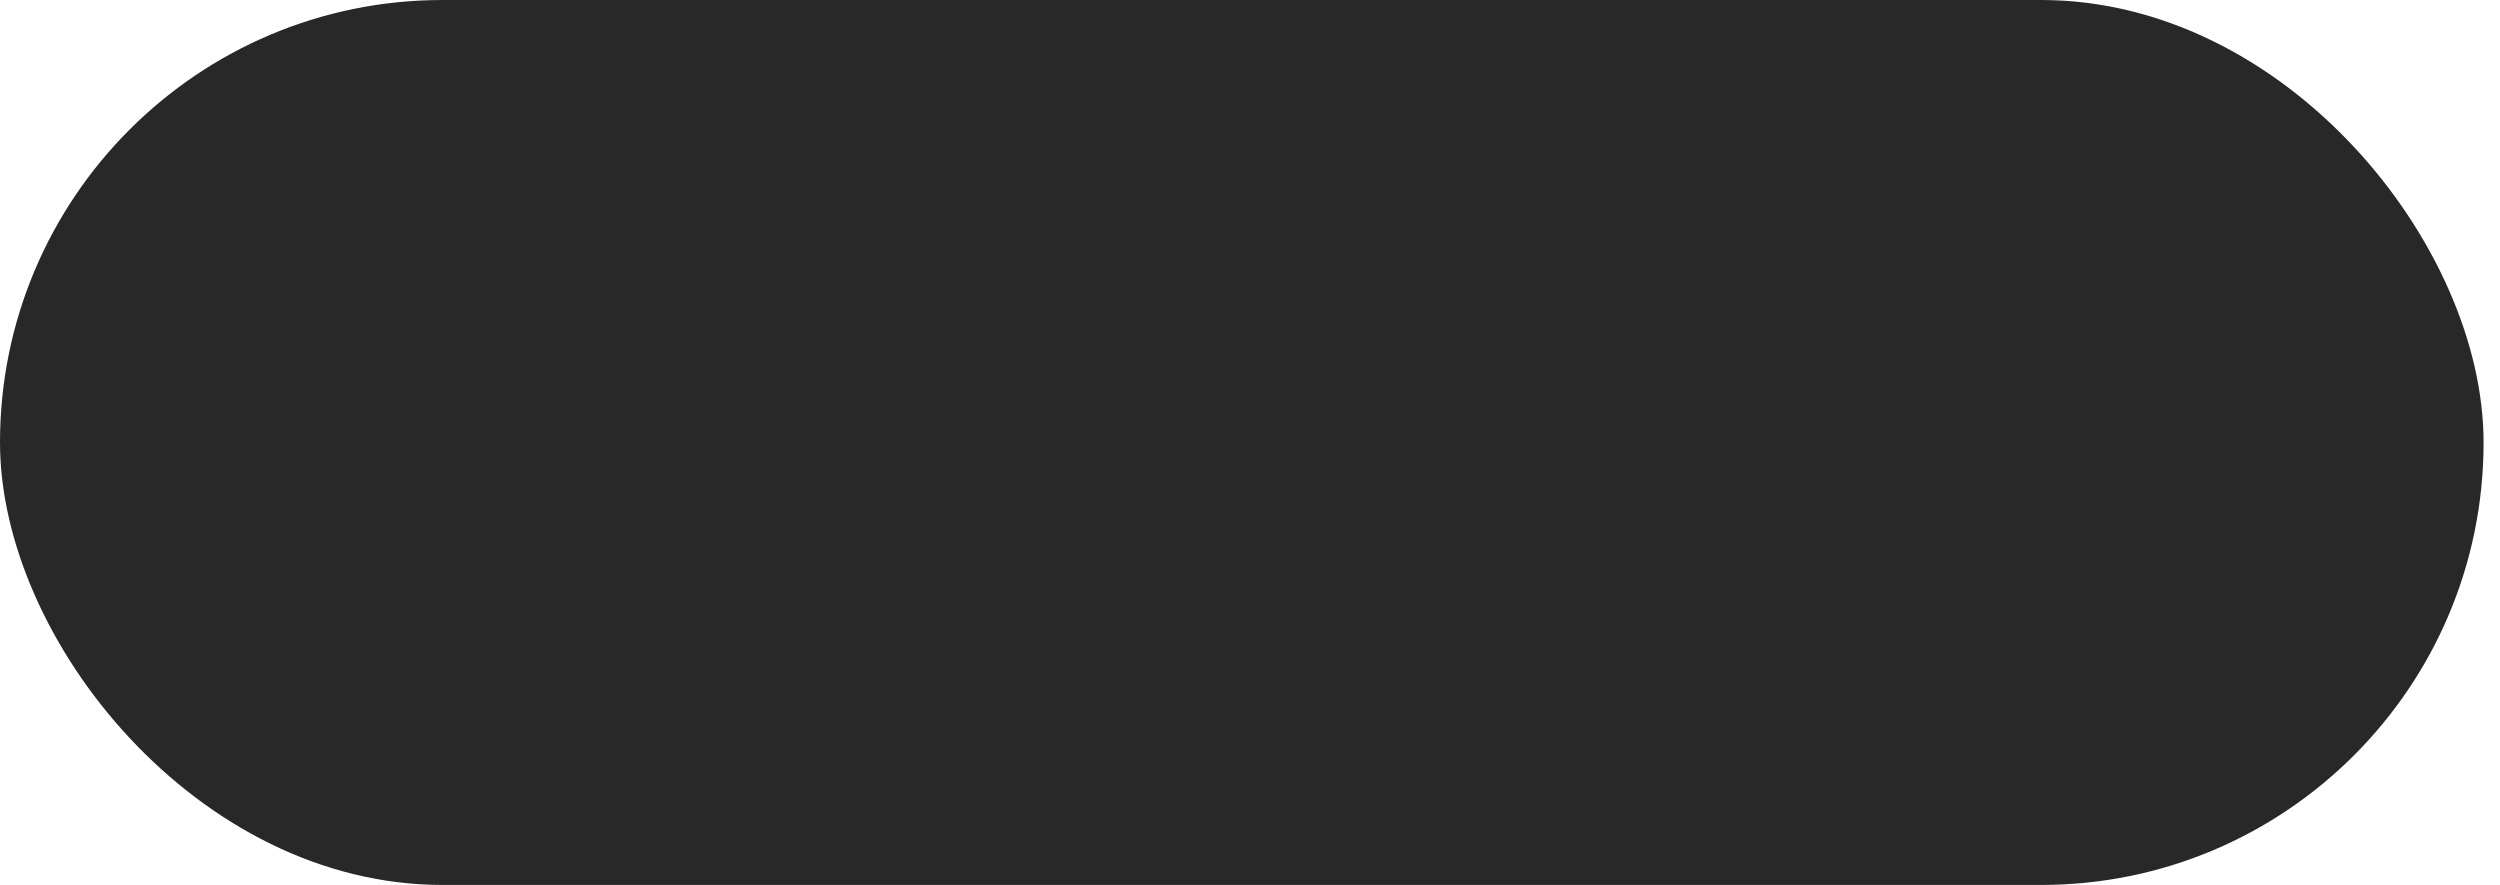
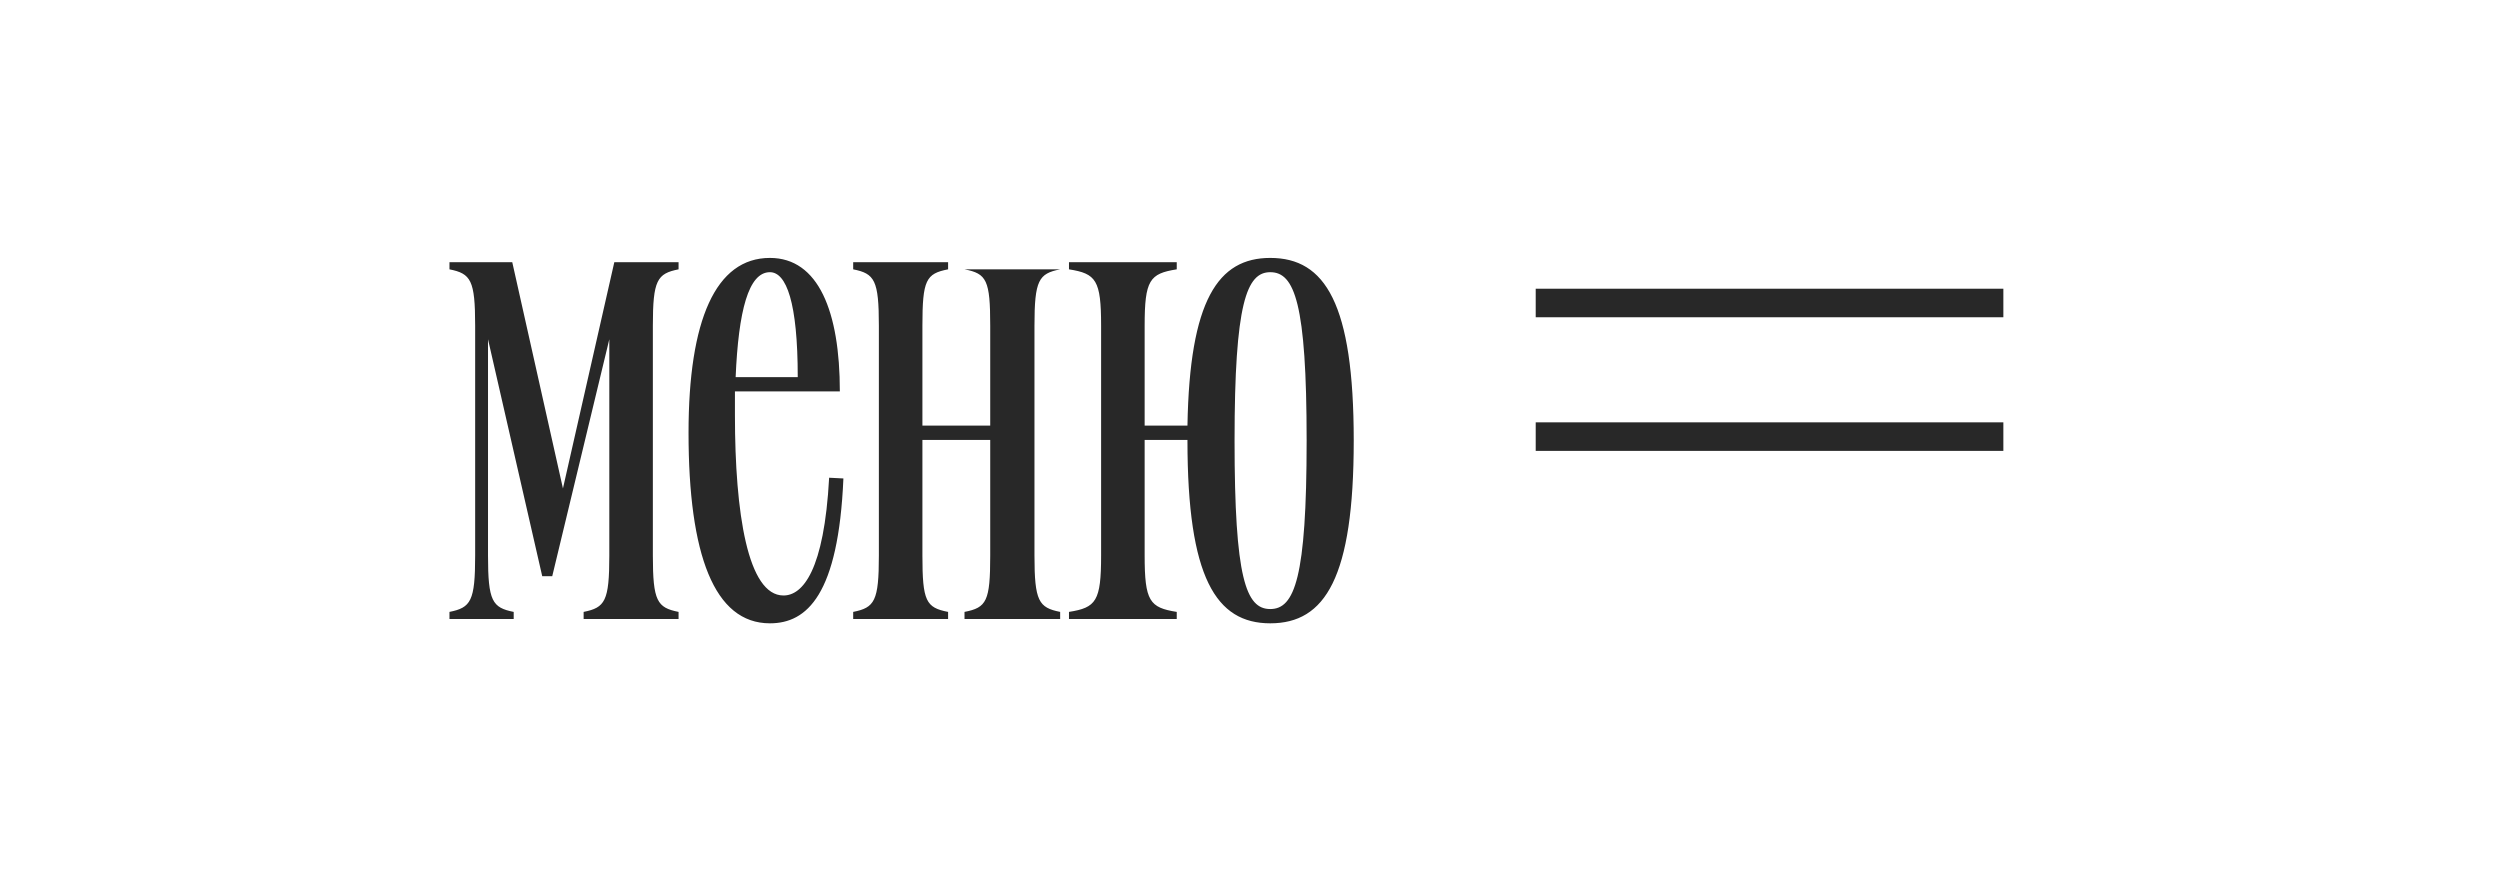
<svg xmlns="http://www.w3.org/2000/svg" width="113" height="40" viewBox="0 0 113 40" fill="none">
-   <rect width="112.258" height="40" rx="20" fill="#282828" />
-   <path d="M20.316 27.98V27.658C21.283 27.464 21.477 27.174 21.477 25.11V14.722C21.477 12.658 21.283 12.368 20.316 12.174V11.851H23.154L25.445 22.077L27.767 11.851H30.671V12.174C29.703 12.368 29.509 12.658 29.509 14.722V25.11C29.509 27.174 29.703 27.464 30.671 27.658V27.98H26.38V27.658C27.348 27.464 27.541 27.174 27.541 25.11V15.335L24.961 26.045H24.509L22.058 15.335V25.11C22.058 27.174 22.251 27.464 23.219 27.658V27.98H20.316ZM31.122 19.561C31.122 14.464 32.348 11.658 34.8 11.658C36.993 11.658 37.961 14.077 37.961 17.69H33.219V18.755C33.219 23.206 33.8 26.916 35.413 26.916C36.284 26.916 37.251 25.787 37.477 21.593L38.122 21.626C37.897 26.884 36.477 28.174 34.8 28.174C32.284 28.174 31.122 25.077 31.122 19.561ZM33.251 17.045H36.058C36.058 13.658 35.542 12.303 34.8 12.303C33.832 12.303 33.38 14.045 33.251 17.045ZM43.596 27.98V27.658C44.596 27.464 44.758 27.174 44.758 25.11V19.884H41.693V25.11C41.693 27.174 41.854 27.464 42.854 27.658V27.98H38.564V27.658C39.532 27.464 39.725 27.174 39.725 25.11V14.722C39.725 12.658 39.532 12.368 38.564 12.174V11.851H42.854V12.174C41.854 12.368 41.693 12.658 41.693 14.722V19.238H44.758V14.722C44.758 12.658 44.596 12.368 43.596 12.174V11.851H47.919V12.174C46.951 12.368 46.758 12.658 46.758 14.722V25.11C46.758 27.174 46.951 27.464 47.919 27.658V27.98H43.596ZM57.415 28.174C54.964 28.174 53.673 26.11 53.673 19.916V19.884H51.738V25.11C51.738 27.174 51.964 27.464 53.189 27.658V27.98H48.318V27.658C49.544 27.464 49.77 27.174 49.77 25.11V14.722C49.77 12.658 49.544 12.368 48.318 12.174V11.851H53.189V12.174C51.964 12.368 51.738 12.658 51.738 14.722V19.238H53.673C53.77 13.561 55.06 11.658 57.415 11.658C59.899 11.658 61.189 13.722 61.189 19.916C61.189 26.11 59.899 28.174 57.415 28.174ZM55.802 19.916C55.802 26.142 56.318 27.529 57.415 27.529C58.512 27.529 59.06 26.142 59.06 19.916C59.06 13.69 58.512 12.303 57.415 12.303C56.351 12.303 55.802 13.69 55.802 19.916Z" fill="#282828" />
+   <path d="M20.316 27.98V27.658C21.283 27.464 21.477 27.174 21.477 25.11V14.722C21.477 12.658 21.283 12.368 20.316 12.174V11.851H23.154L25.445 22.077L27.767 11.851H30.671V12.174C29.703 12.368 29.509 12.658 29.509 14.722V25.11C29.509 27.174 29.703 27.464 30.671 27.658V27.98H26.38V27.658C27.348 27.464 27.541 27.174 27.541 25.11V15.335L24.961 26.045H24.509L22.058 15.335V25.11C22.058 27.174 22.251 27.464 23.219 27.658V27.98H20.316ZM31.122 19.561C31.122 14.464 32.348 11.658 34.8 11.658C36.993 11.658 37.961 14.077 37.961 17.69H33.219V18.755C33.219 23.206 33.8 26.916 35.413 26.916C36.284 26.916 37.251 25.787 37.477 21.593L38.122 21.626C37.897 26.884 36.477 28.174 34.8 28.174C32.284 28.174 31.122 25.077 31.122 19.561ZM33.251 17.045H36.058C36.058 13.658 35.542 12.303 34.8 12.303C33.832 12.303 33.38 14.045 33.251 17.045ZM43.596 27.98V27.658C44.596 27.464 44.758 27.174 44.758 25.11V19.884H41.693V25.11C41.693 27.174 41.854 27.464 42.854 27.658V27.98H38.564V27.658C39.532 27.464 39.725 27.174 39.725 25.11V14.722C39.725 12.658 39.532 12.368 38.564 12.174V11.851H42.854V12.174C41.854 12.368 41.693 12.658 41.693 14.722V19.238H44.758V14.722C44.758 12.658 44.596 12.368 43.596 12.174H47.919V12.174C46.951 12.368 46.758 12.658 46.758 14.722V25.11C46.758 27.174 46.951 27.464 47.919 27.658V27.98H43.596ZM57.415 28.174C54.964 28.174 53.673 26.11 53.673 19.916V19.884H51.738V25.11C51.738 27.174 51.964 27.464 53.189 27.658V27.98H48.318V27.658C49.544 27.464 49.77 27.174 49.77 25.11V14.722C49.77 12.658 49.544 12.368 48.318 12.174V11.851H53.189V12.174C51.964 12.368 51.738 12.658 51.738 14.722V19.238H53.673C53.77 13.561 55.06 11.658 57.415 11.658C59.899 11.658 61.189 13.722 61.189 19.916C61.189 26.11 59.899 28.174 57.415 28.174ZM55.802 19.916C55.802 26.142 56.318 27.529 57.415 27.529C58.512 27.529 59.06 26.142 59.06 19.916C59.06 13.69 58.512 12.303 57.415 12.303C56.351 12.303 55.802 13.69 55.802 19.916Z" fill="#282828" />
  <line x1="69.414" y1="13.695" x2="90.552" y2="13.695" stroke="#282828" stroke-width="1.29" />
  <line x1="69.414" y1="19.735" x2="90.552" y2="19.735" stroke="#282828" stroke-width="1.29" />
-   <line x1="69.414" y1="25.774" x2="90.552" y2="25.774" stroke="#282828" stroke-width="1.29" />
</svg>